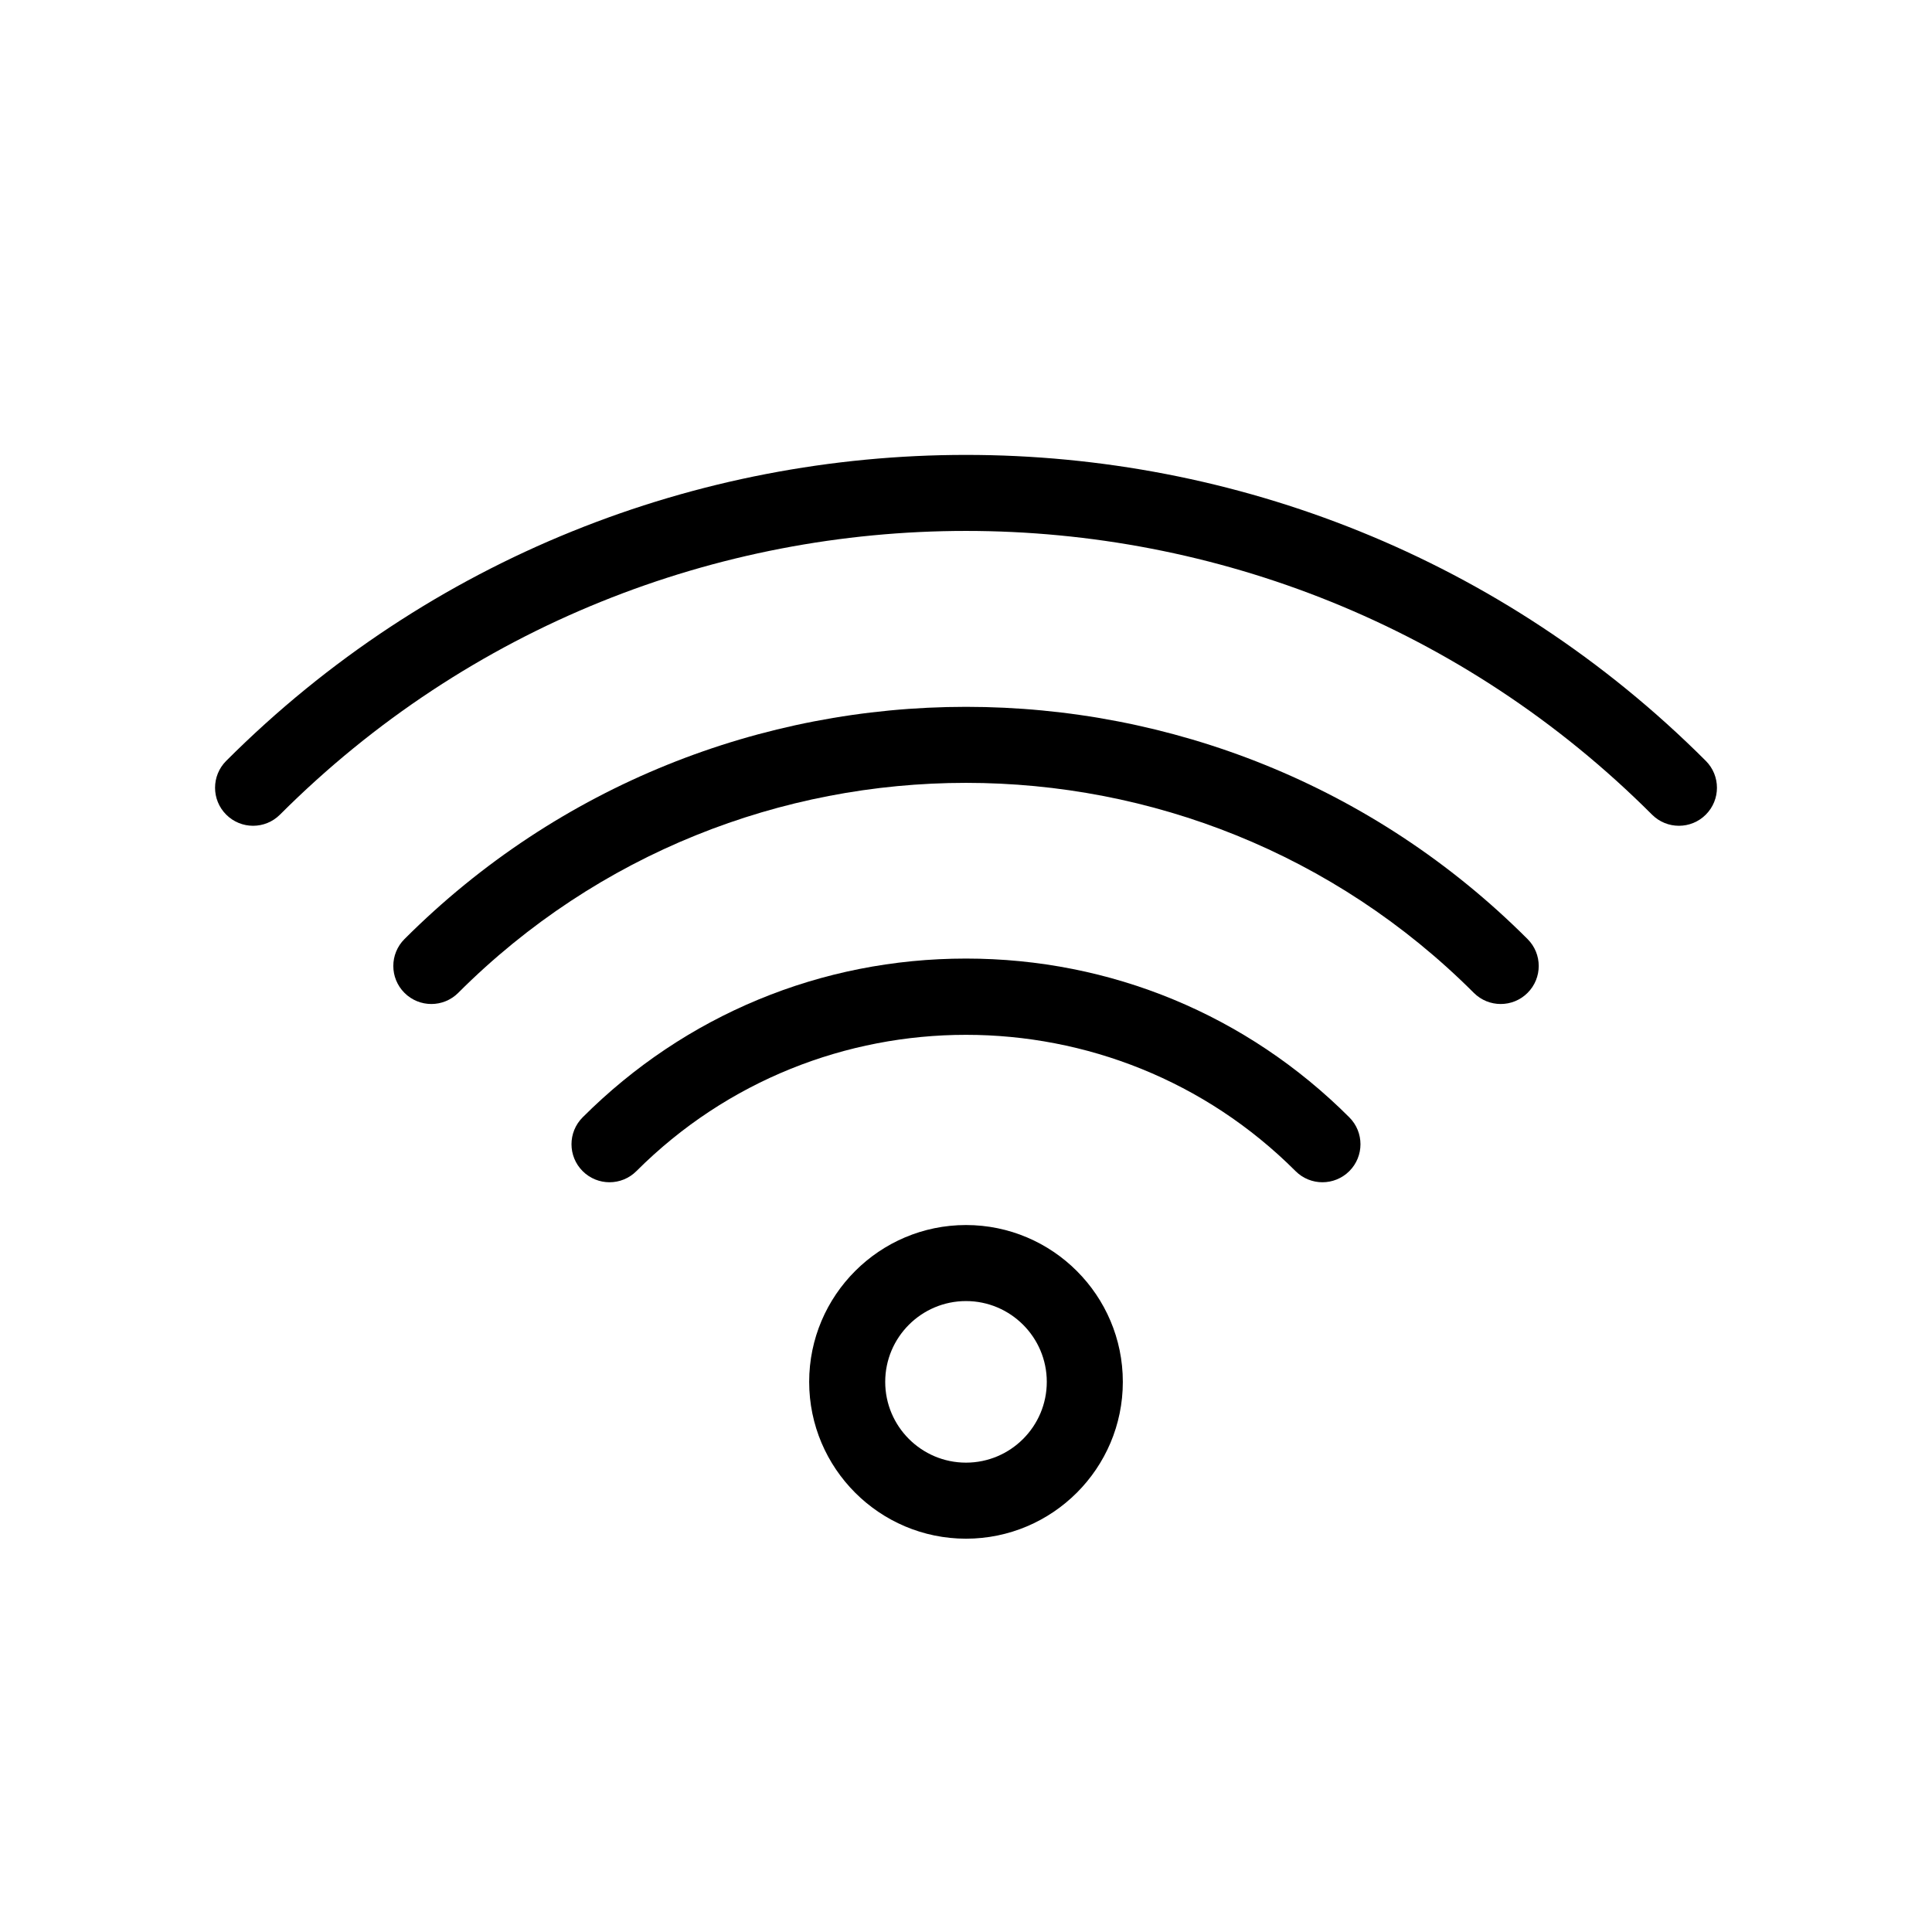
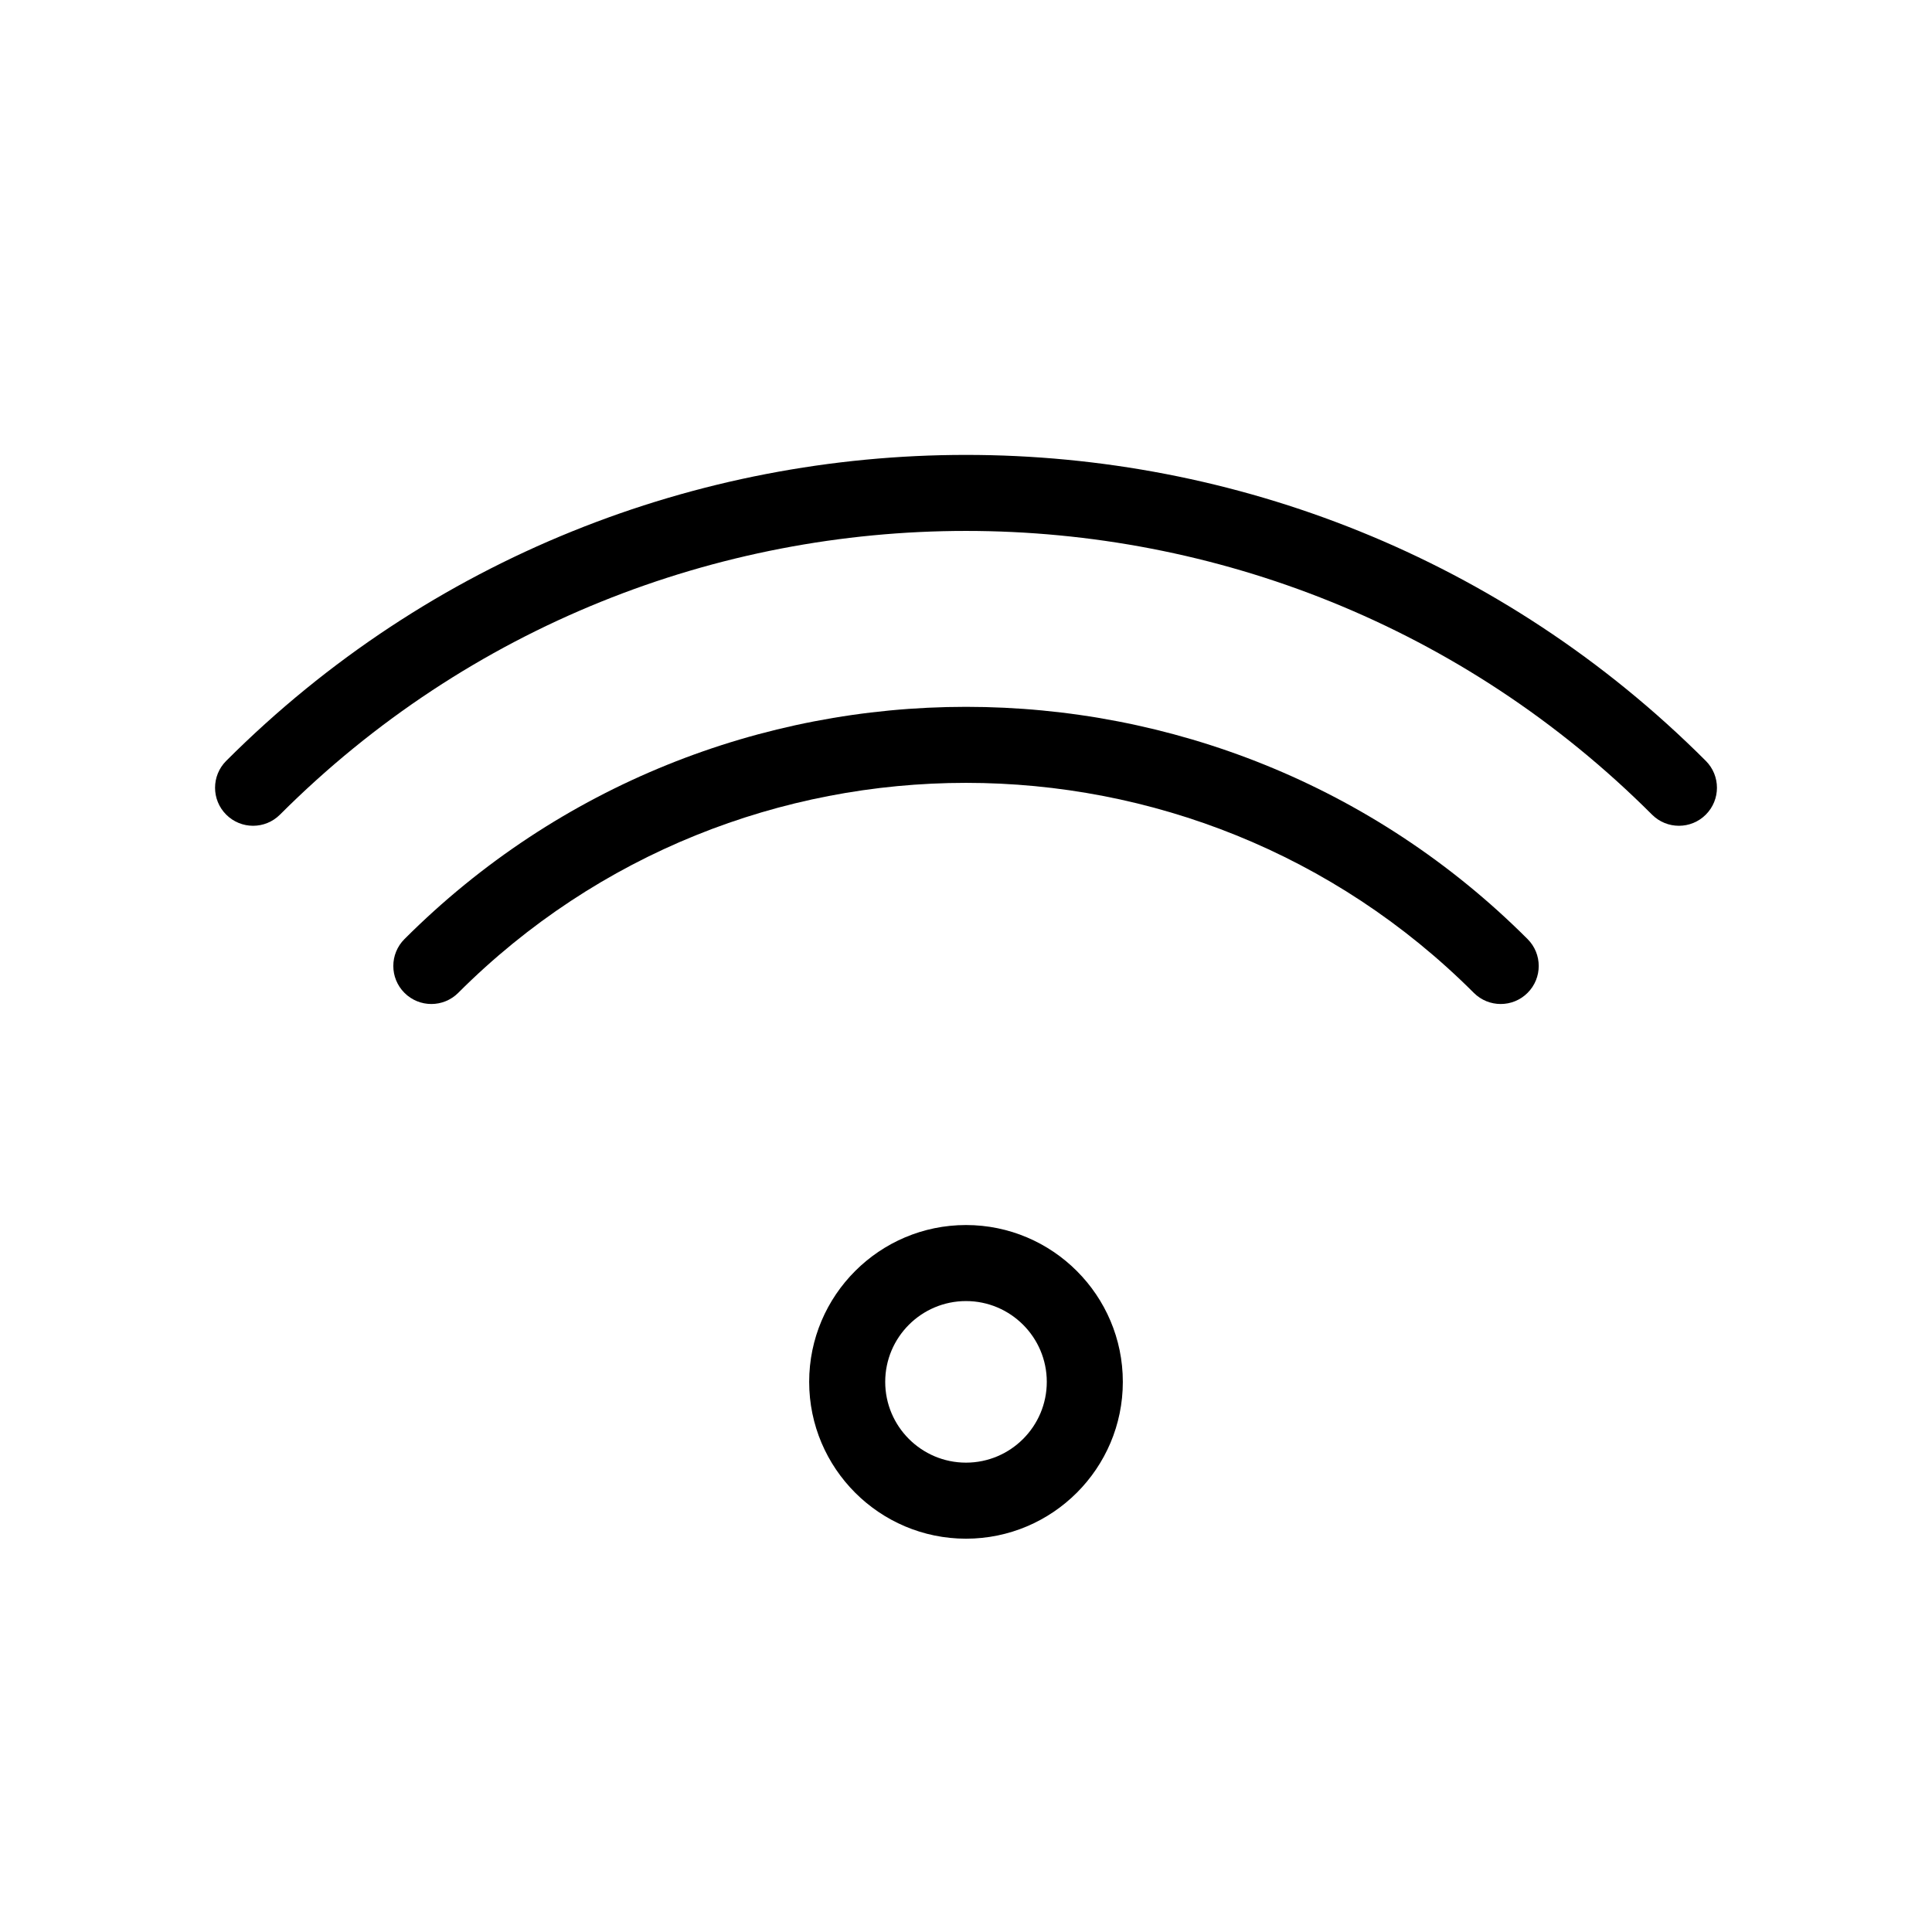
<svg xmlns="http://www.w3.org/2000/svg" fill="#000000" width="800px" height="800px" version="1.1" viewBox="144 144 512 512">
  <g>
-     <path d="m494.46 457.31c-2.578 0-5.156-0.984-7.125-2.953-48.156-48.156-126.52-48.156-174.68 0-3.938 3.938-10.312 3.938-14.25 0s-3.938-10.312 0-14.25c27.137-27.137 63.215-42.078 101.59-42.078 38.375 0 74.453 14.941 101.59 42.082 3.938 3.938 3.938 10.312 0 14.25-1.973 1.965-4.551 2.949-7.129 2.949z" />
    <path d="m541.7 410.07c-2.578 0-5.156-0.984-7.125-2.953-74.203-74.203-194.94-74.203-269.14 0-3.938 3.938-10.312 3.938-14.25 0s-3.938-10.312 0-14.25c82.055-82.066 215.59-82.066 297.64 0 3.938 3.938 3.938 10.312 0 14.25-1.965 1.969-4.543 2.953-7.121 2.953z" />
    <path d="m588.93 362.84c-2.578 0-5.156-0.984-7.125-2.953-100.25-100.25-263.36-100.25-363.61 0-3.938 3.938-10.312 3.938-14.25 0s-3.938-10.312 0-14.25c108.1-108.11 284-108.11 392.11 0 3.938 3.938 3.938 10.312 0 14.25-1.965 1.969-4.543 2.953-7.121 2.953z" />
    <path d="m400 551.77c-22.918 0-41.562-18.648-41.562-41.562 0-22.918 18.648-41.562 41.562-41.562 22.918 0 41.562 18.648 41.562 41.562 0 22.918-18.648 41.562-41.562 41.562zm0-62.973c-11.809 0-21.41 9.605-21.41 21.41 0 11.809 9.605 21.41 21.41 21.41 11.809 0 21.41-9.605 21.41-21.41 0-11.809-9.605-21.41-21.41-21.41z" />
  </g>
</svg>